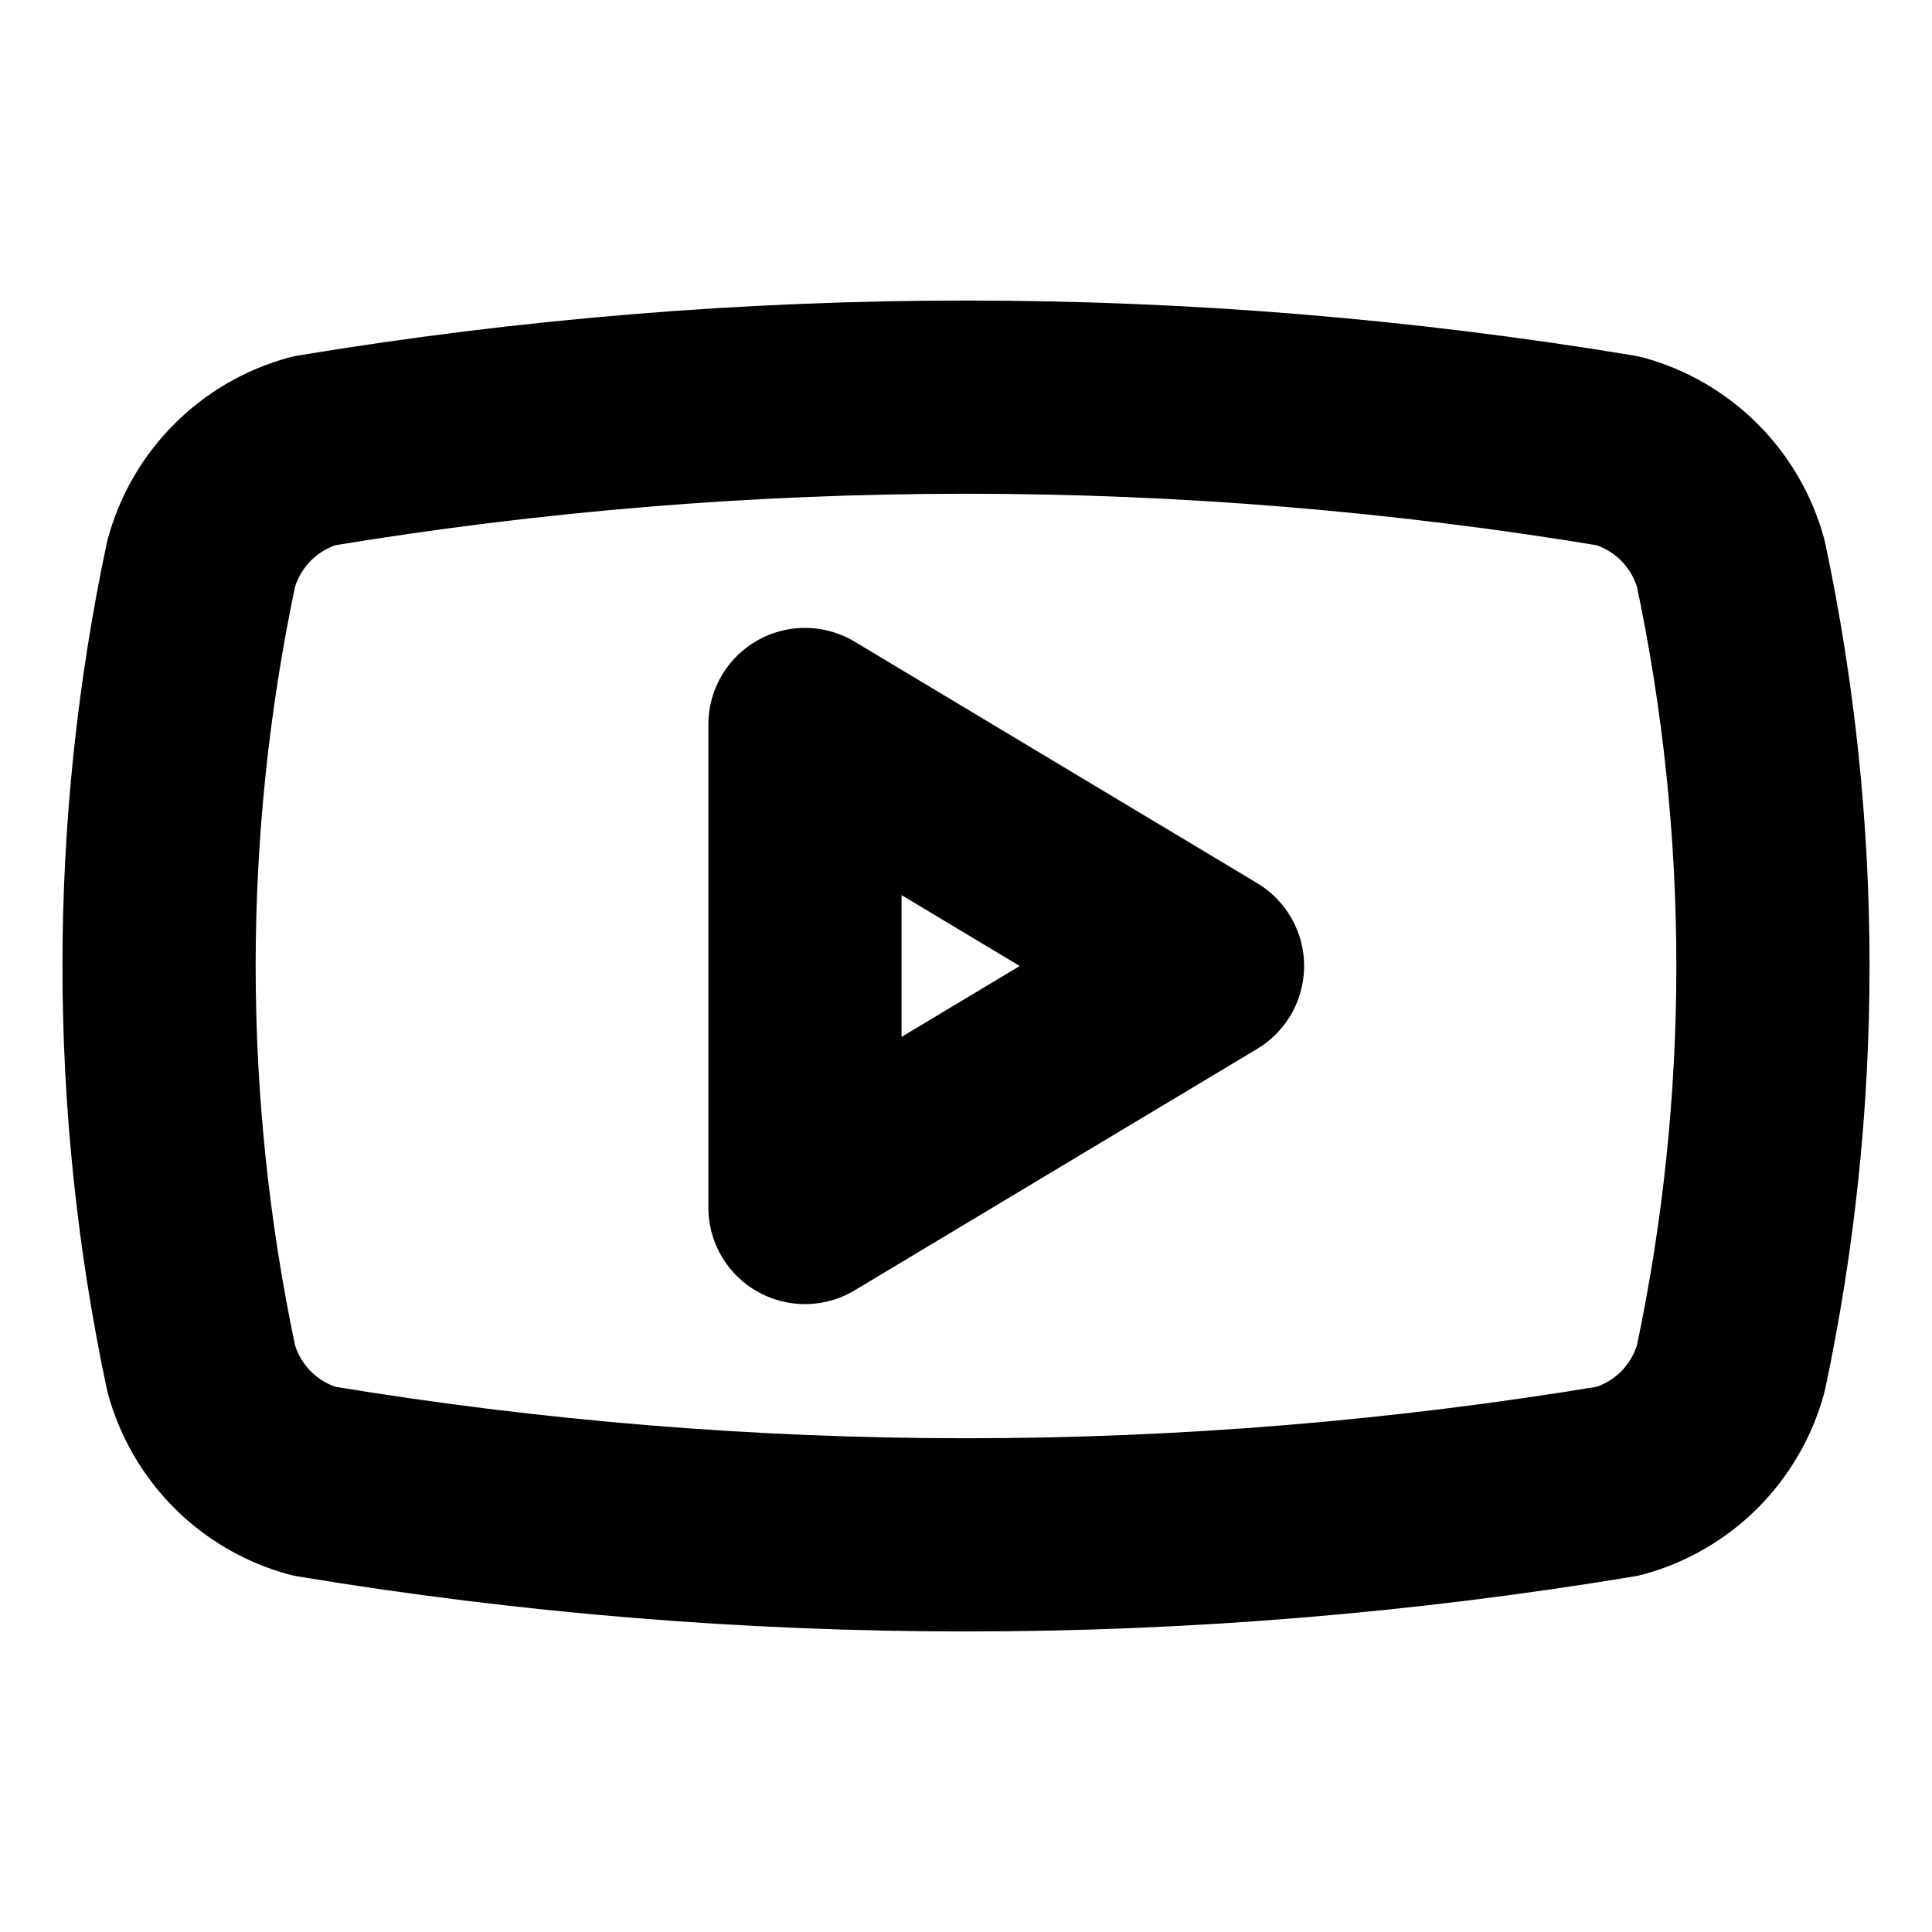
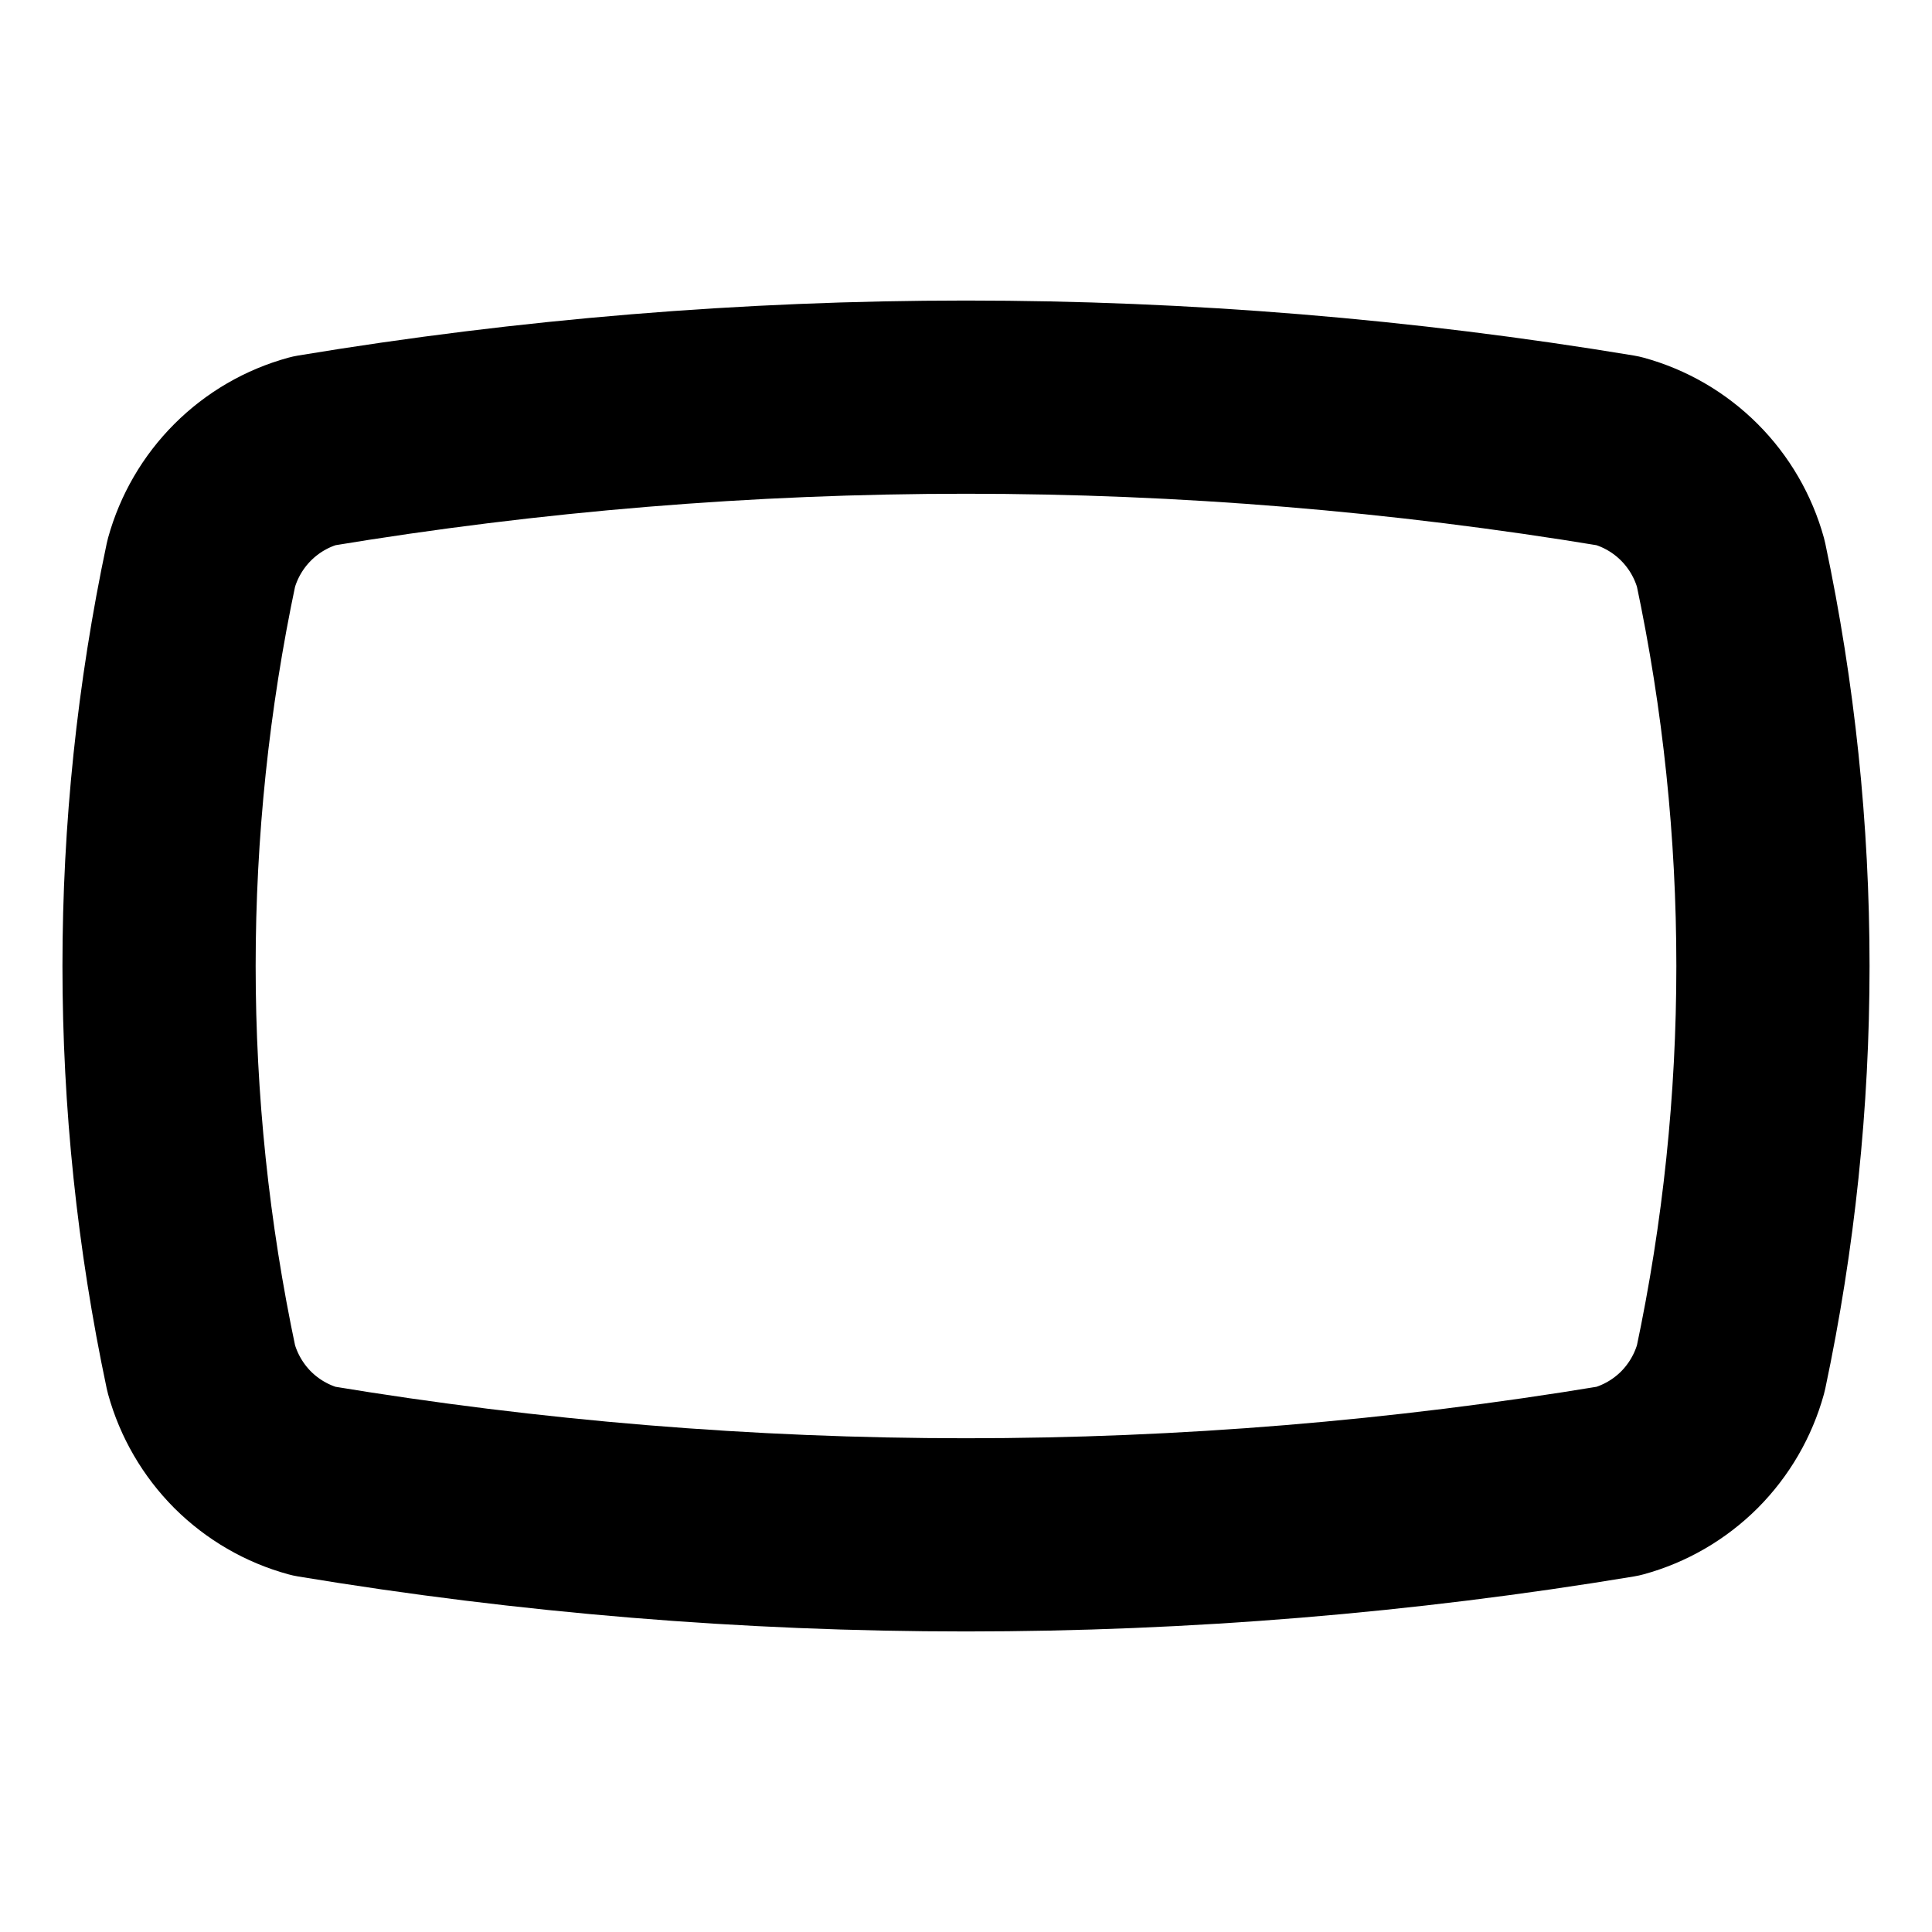
<svg xmlns="http://www.w3.org/2000/svg" width="20" height="20" viewBox="0 0 20 20" fill="none">
  <path d="M2.083 14.167C1.501 11.419 1.501 8.581 2.083 5.833C2.16 5.554 2.308 5.3 2.512 5.096C2.717 4.891 2.971 4.743 3.25 4.667C7.72 3.926 12.28 3.926 16.75 4.667C17.029 4.743 17.283 4.891 17.488 5.096C17.692 5.3 17.84 5.554 17.917 5.833C18.499 8.581 18.499 11.419 17.917 14.167C17.84 14.446 17.692 14.7 17.488 14.905C17.283 15.109 17.029 15.257 16.75 15.333C12.28 16.074 7.72 16.074 3.25 15.333C2.971 15.257 2.717 15.109 2.512 14.905C2.308 14.7 2.16 14.446 2.083 14.167Z" stroke="black" stroke-width="2" stroke-linecap="round" stroke-linejoin="round" />
-   <path d="M8.333 12.5L12.5 10L8.333 7.5V12.5Z" stroke="black" stroke-width="2" stroke-linecap="round" stroke-linejoin="round" />
</svg>